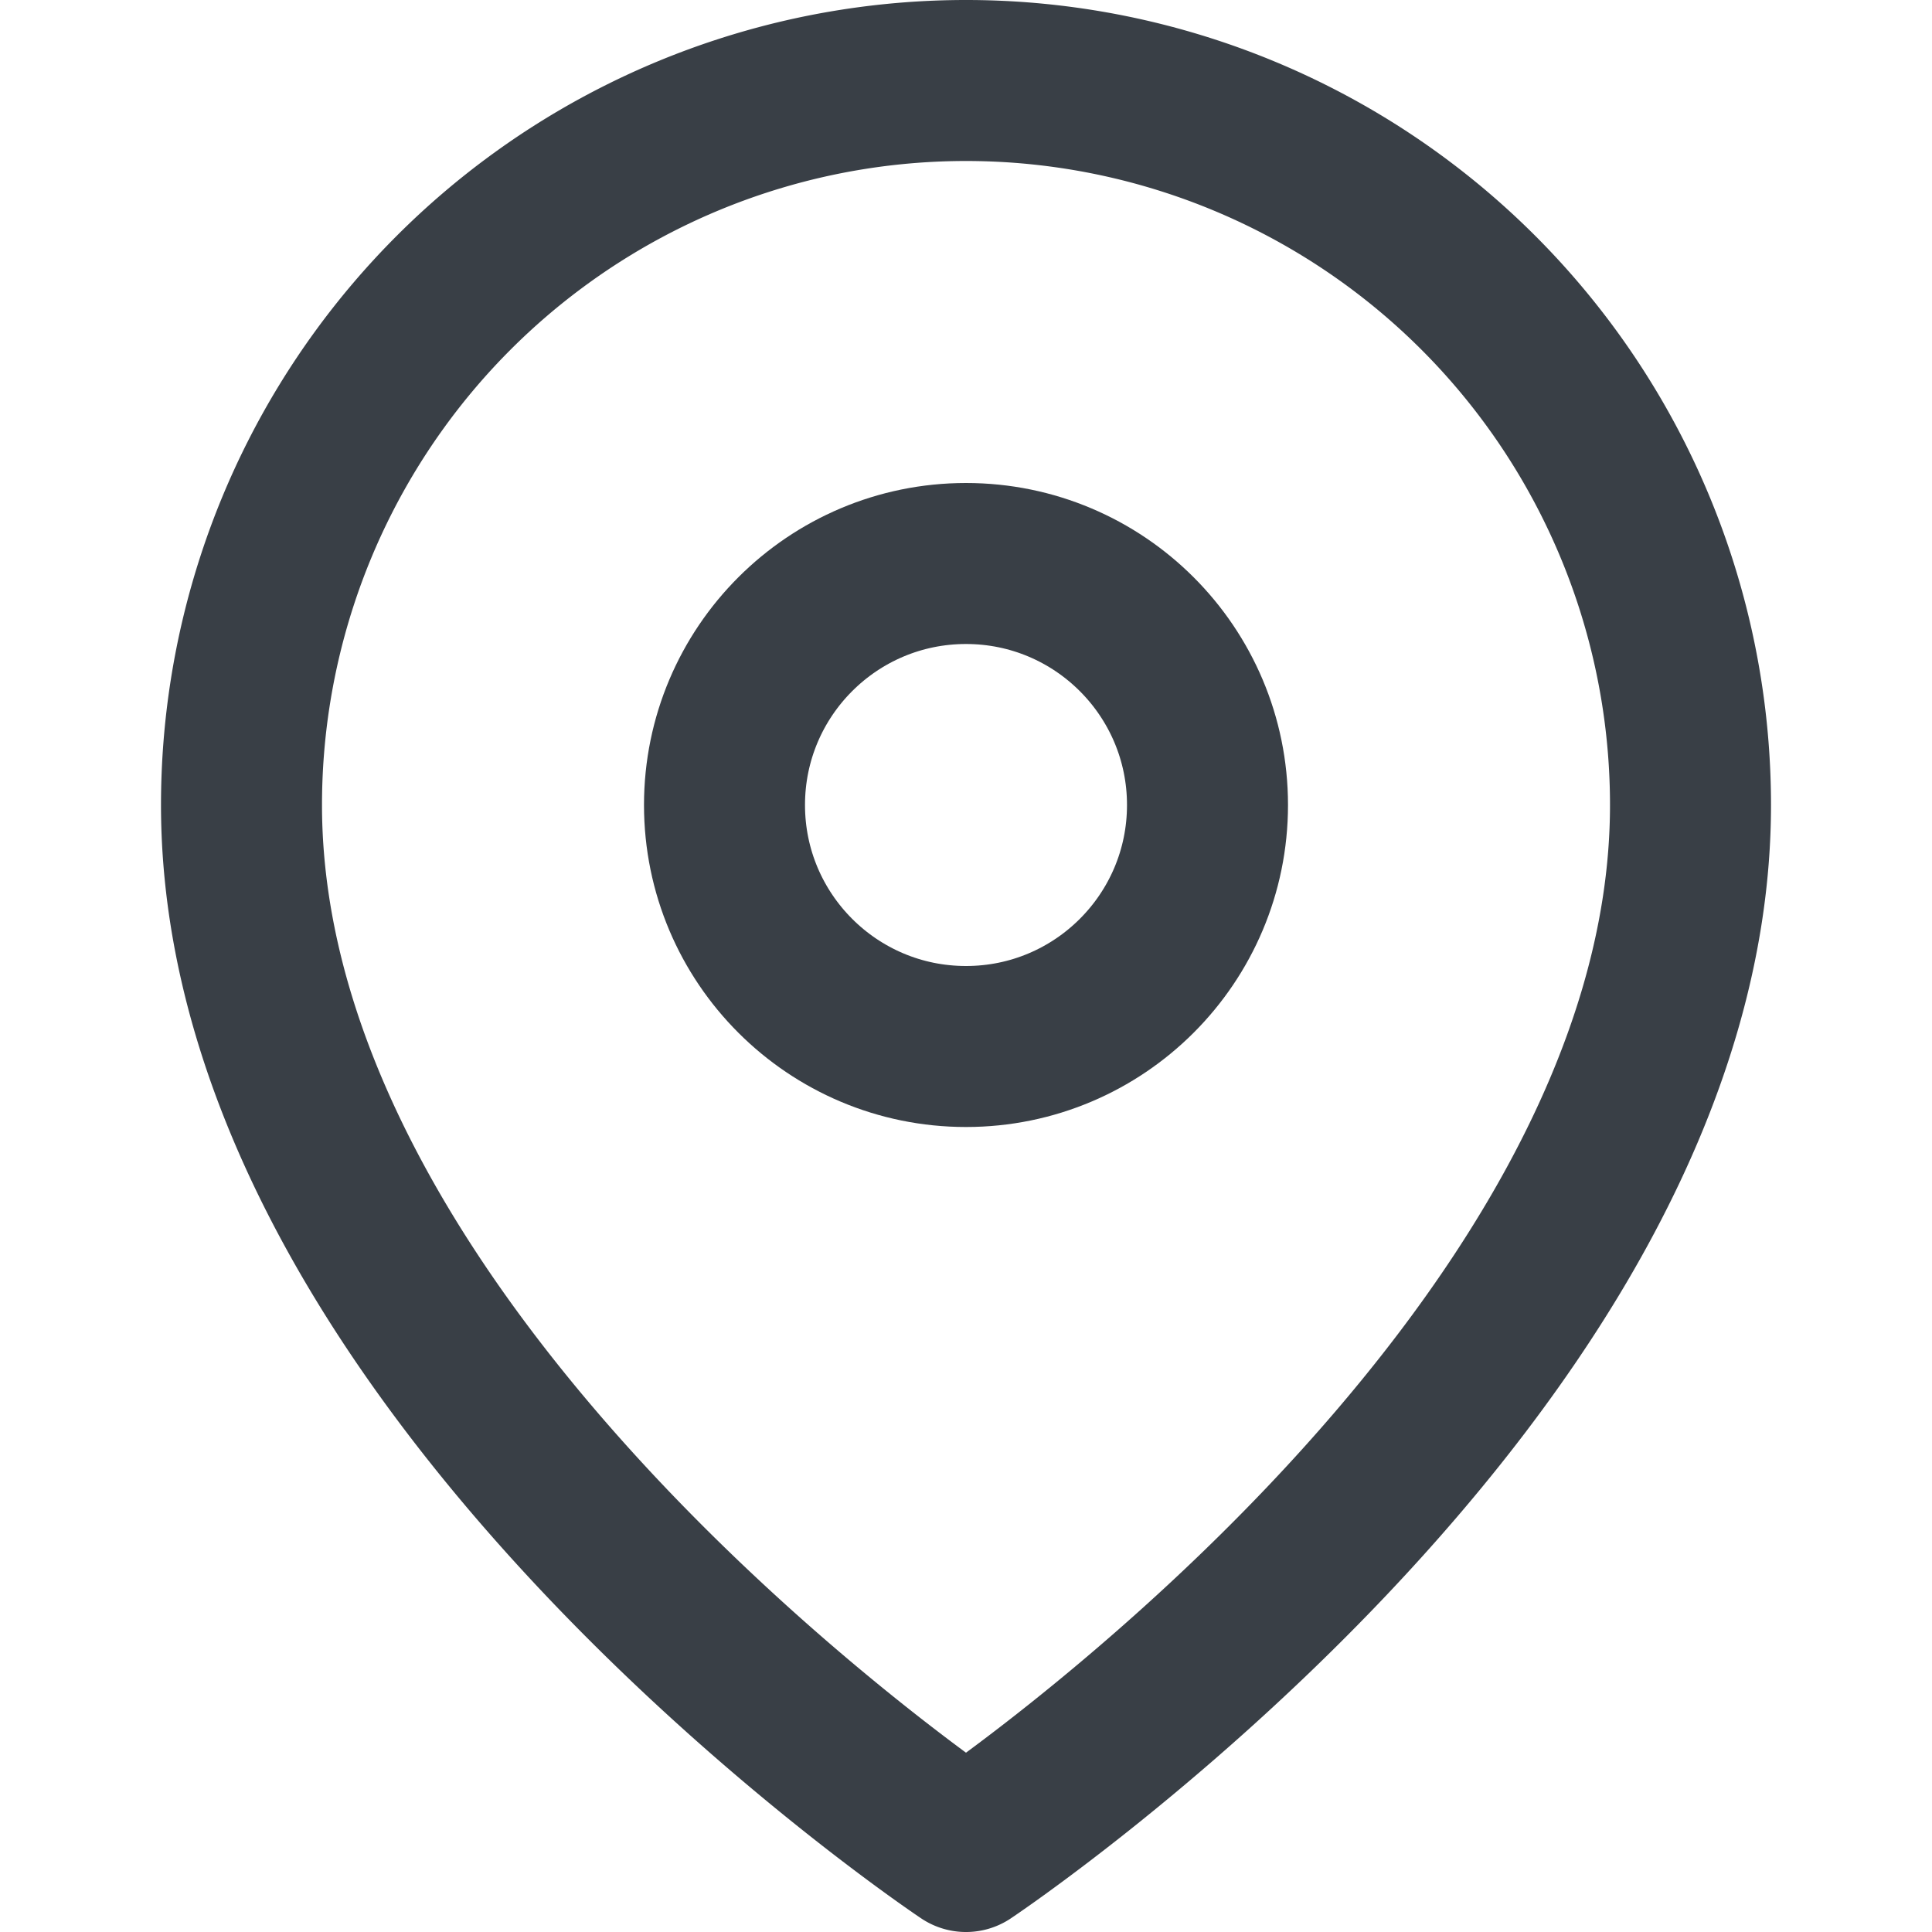
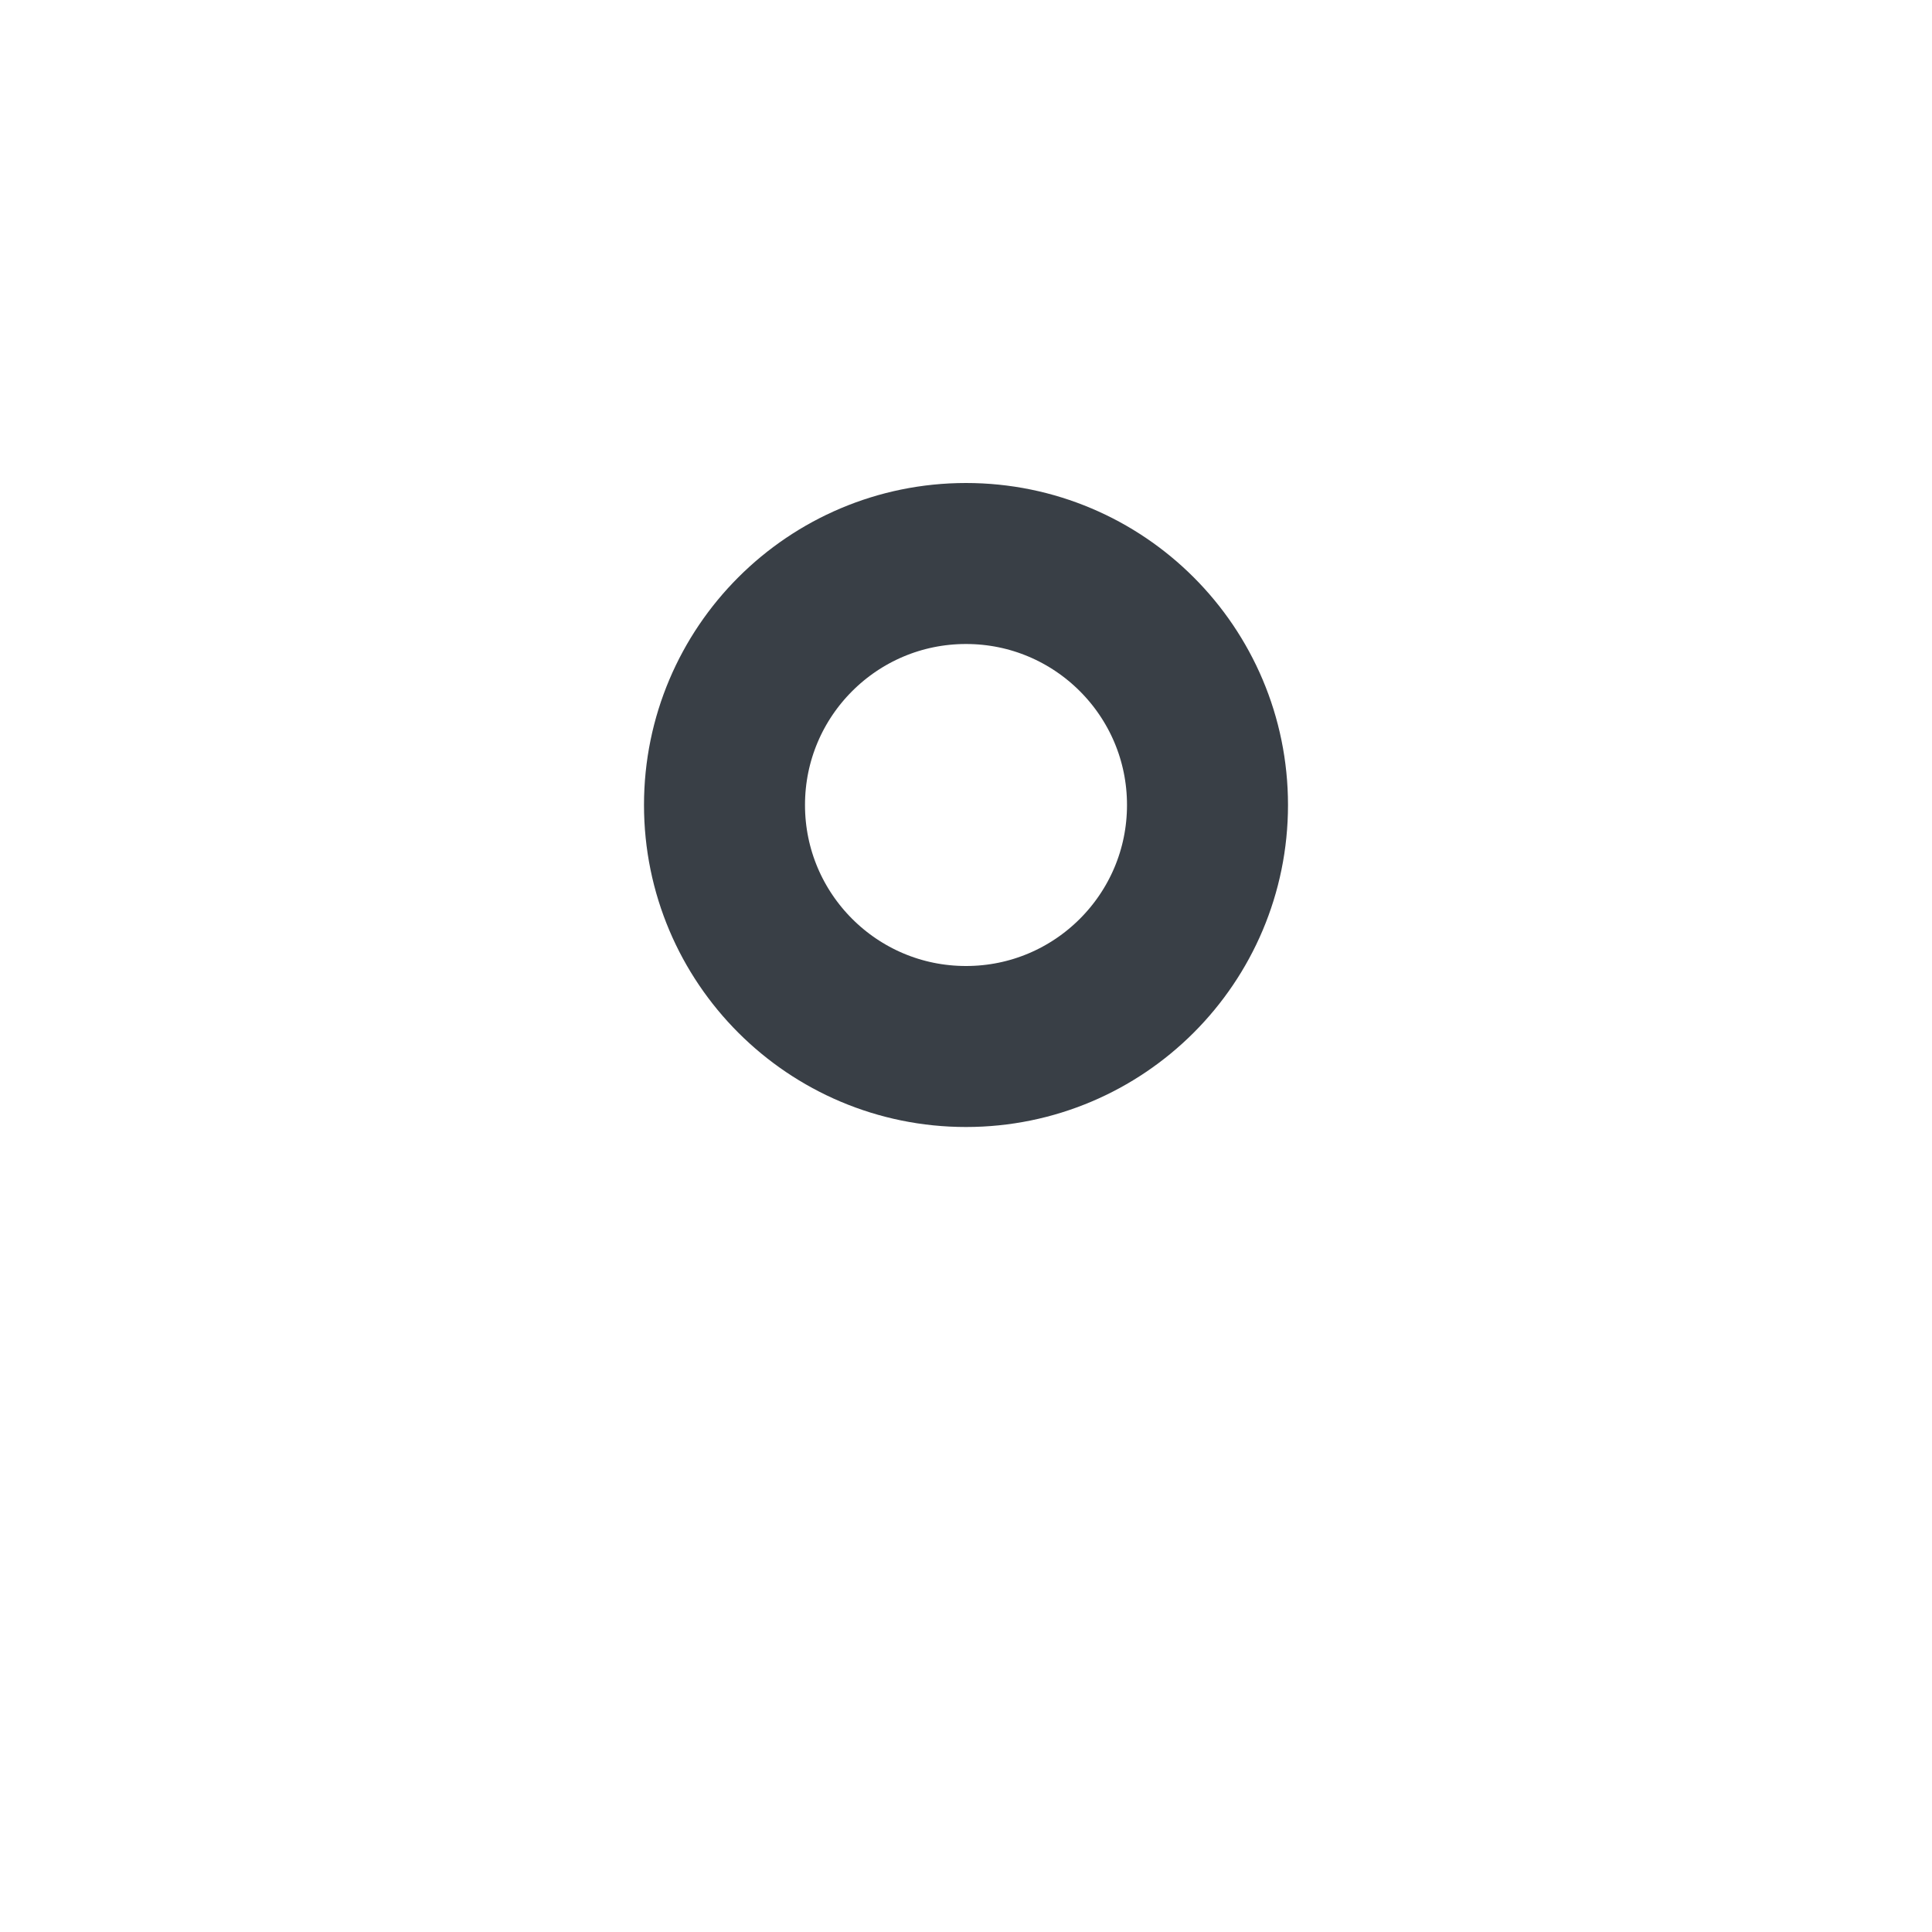
<svg xmlns="http://www.w3.org/2000/svg" width="36" height="36" viewBox="0 0 24 24" fill="none" stroke="#393f46" stroke-width="2" stroke-linecap="round" stroke-linejoin="round" class="feather feather-map-pin">
-   <path d="M21 10c0 7-9 13-9 13s-9-6-9-13a9 9 0 0 1 18 0z" />
  <circle cx="12" cy="10" r="3" />
</svg>